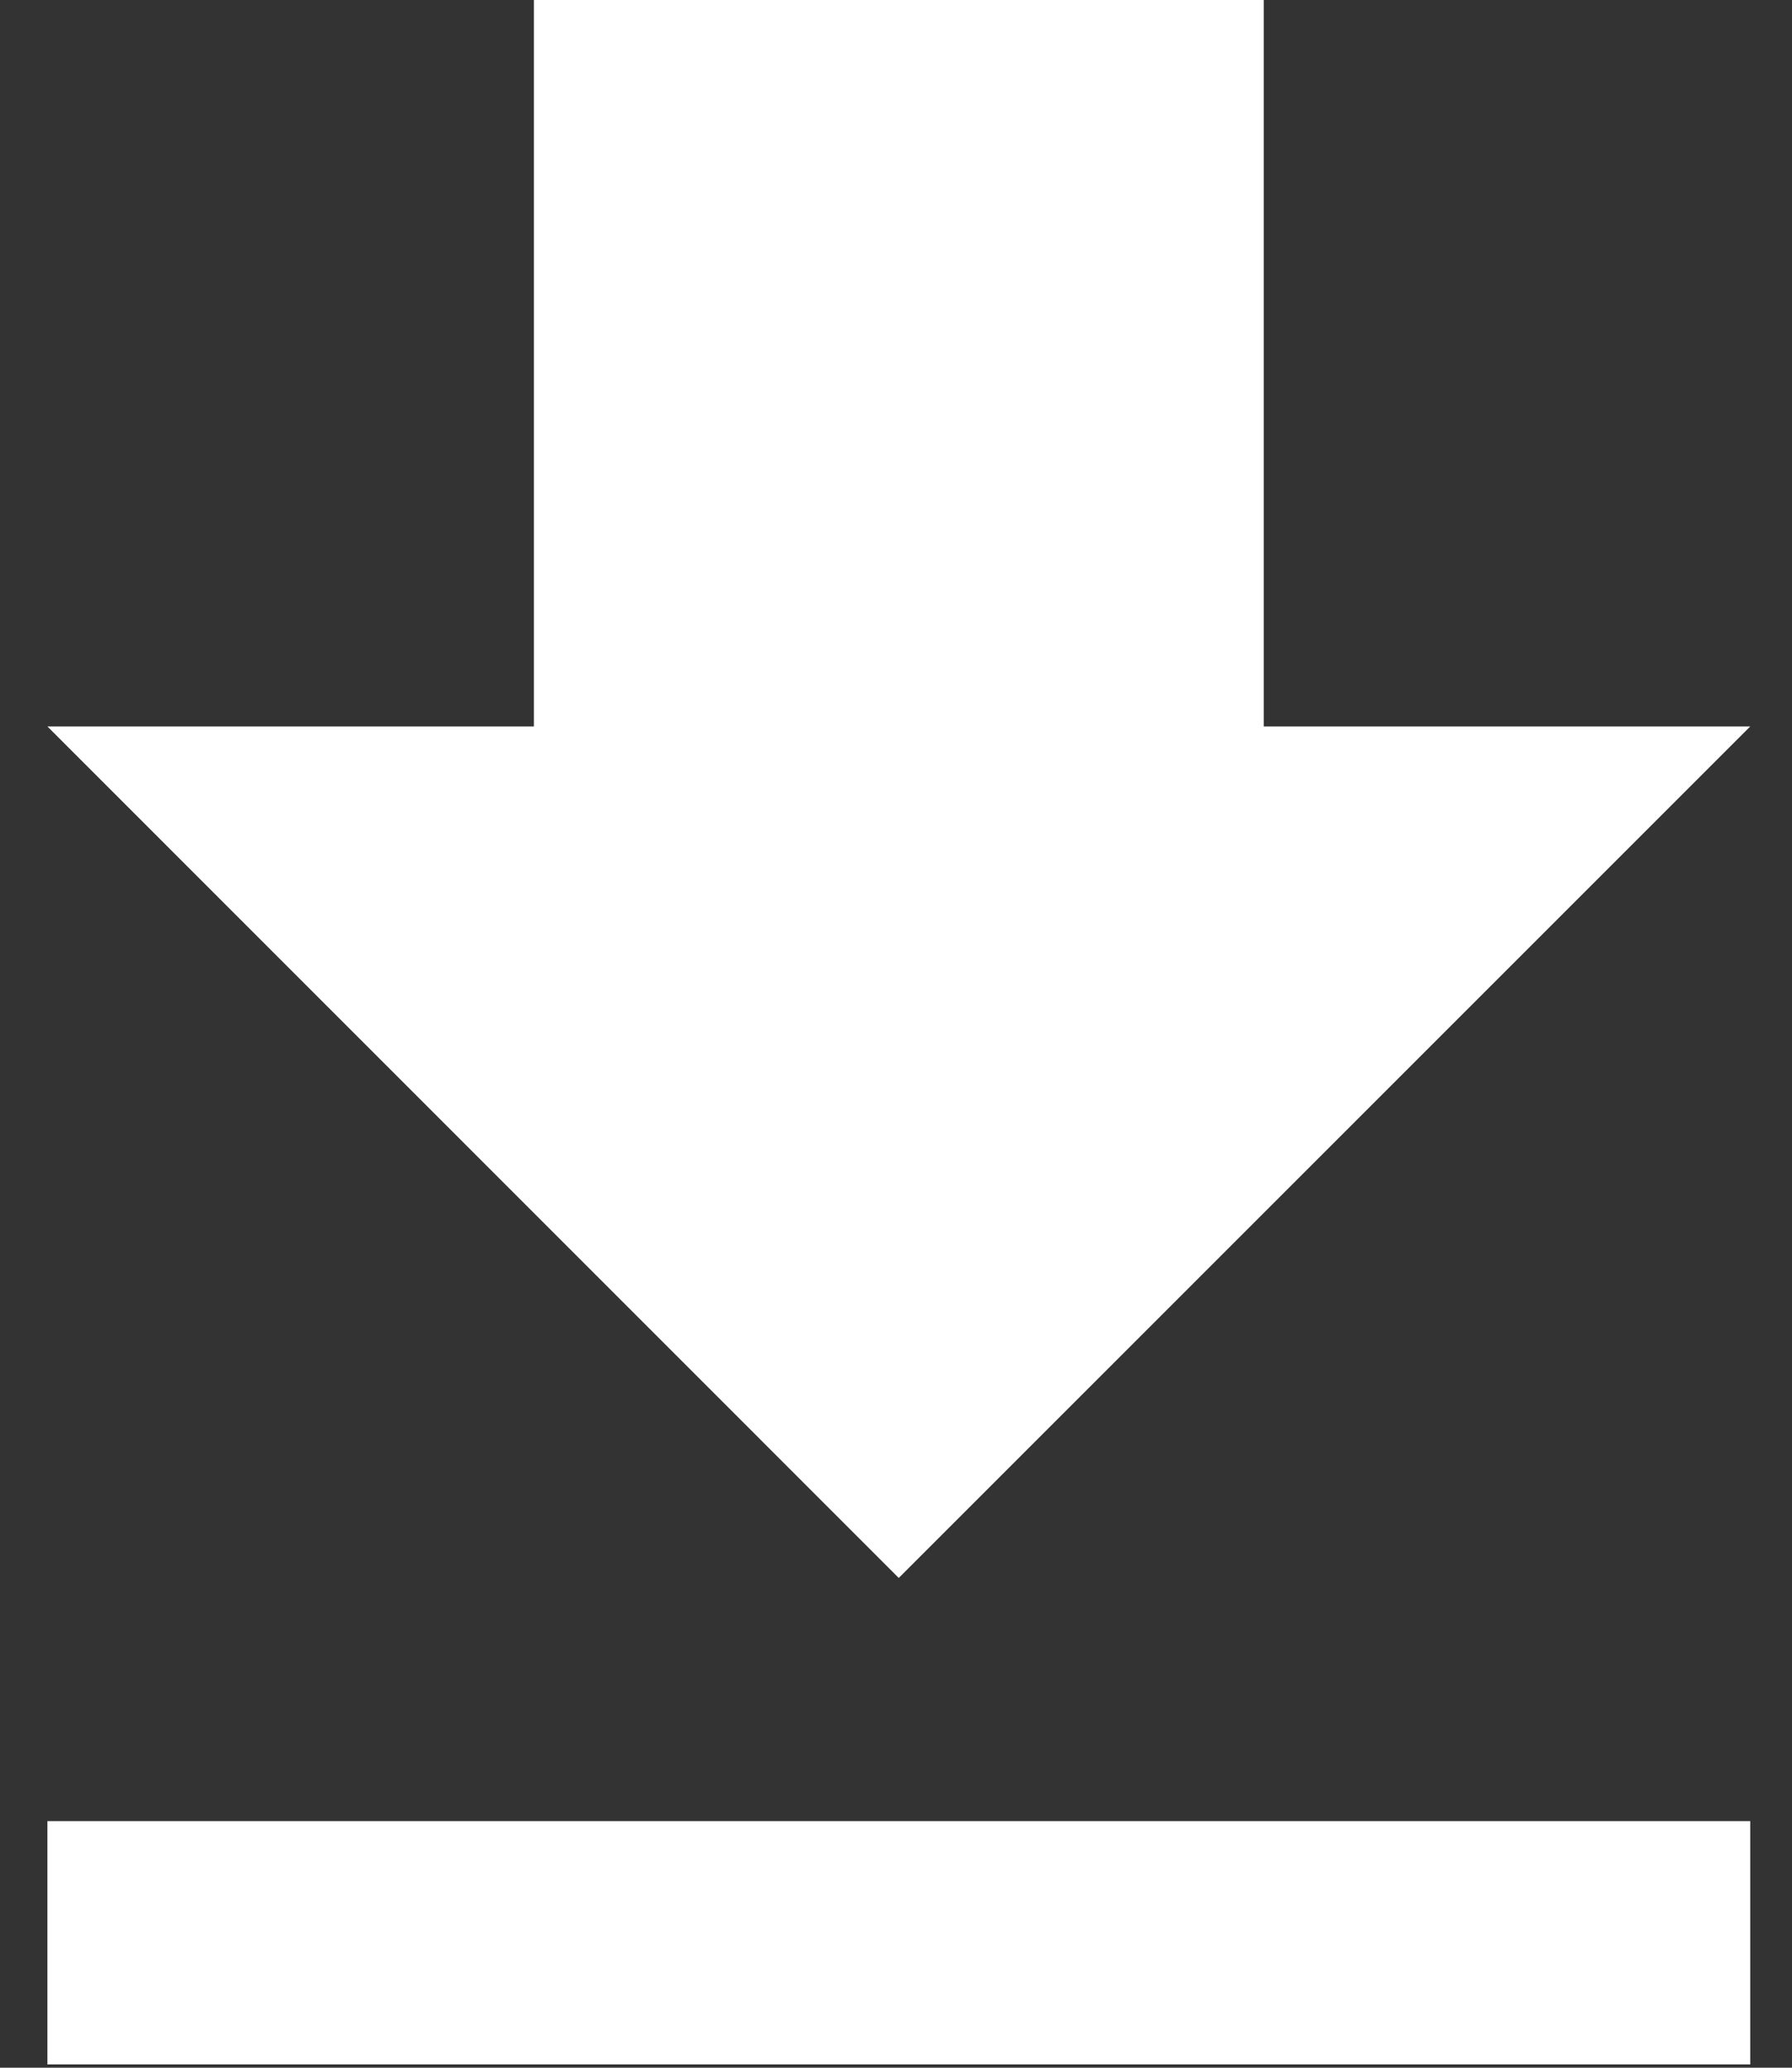
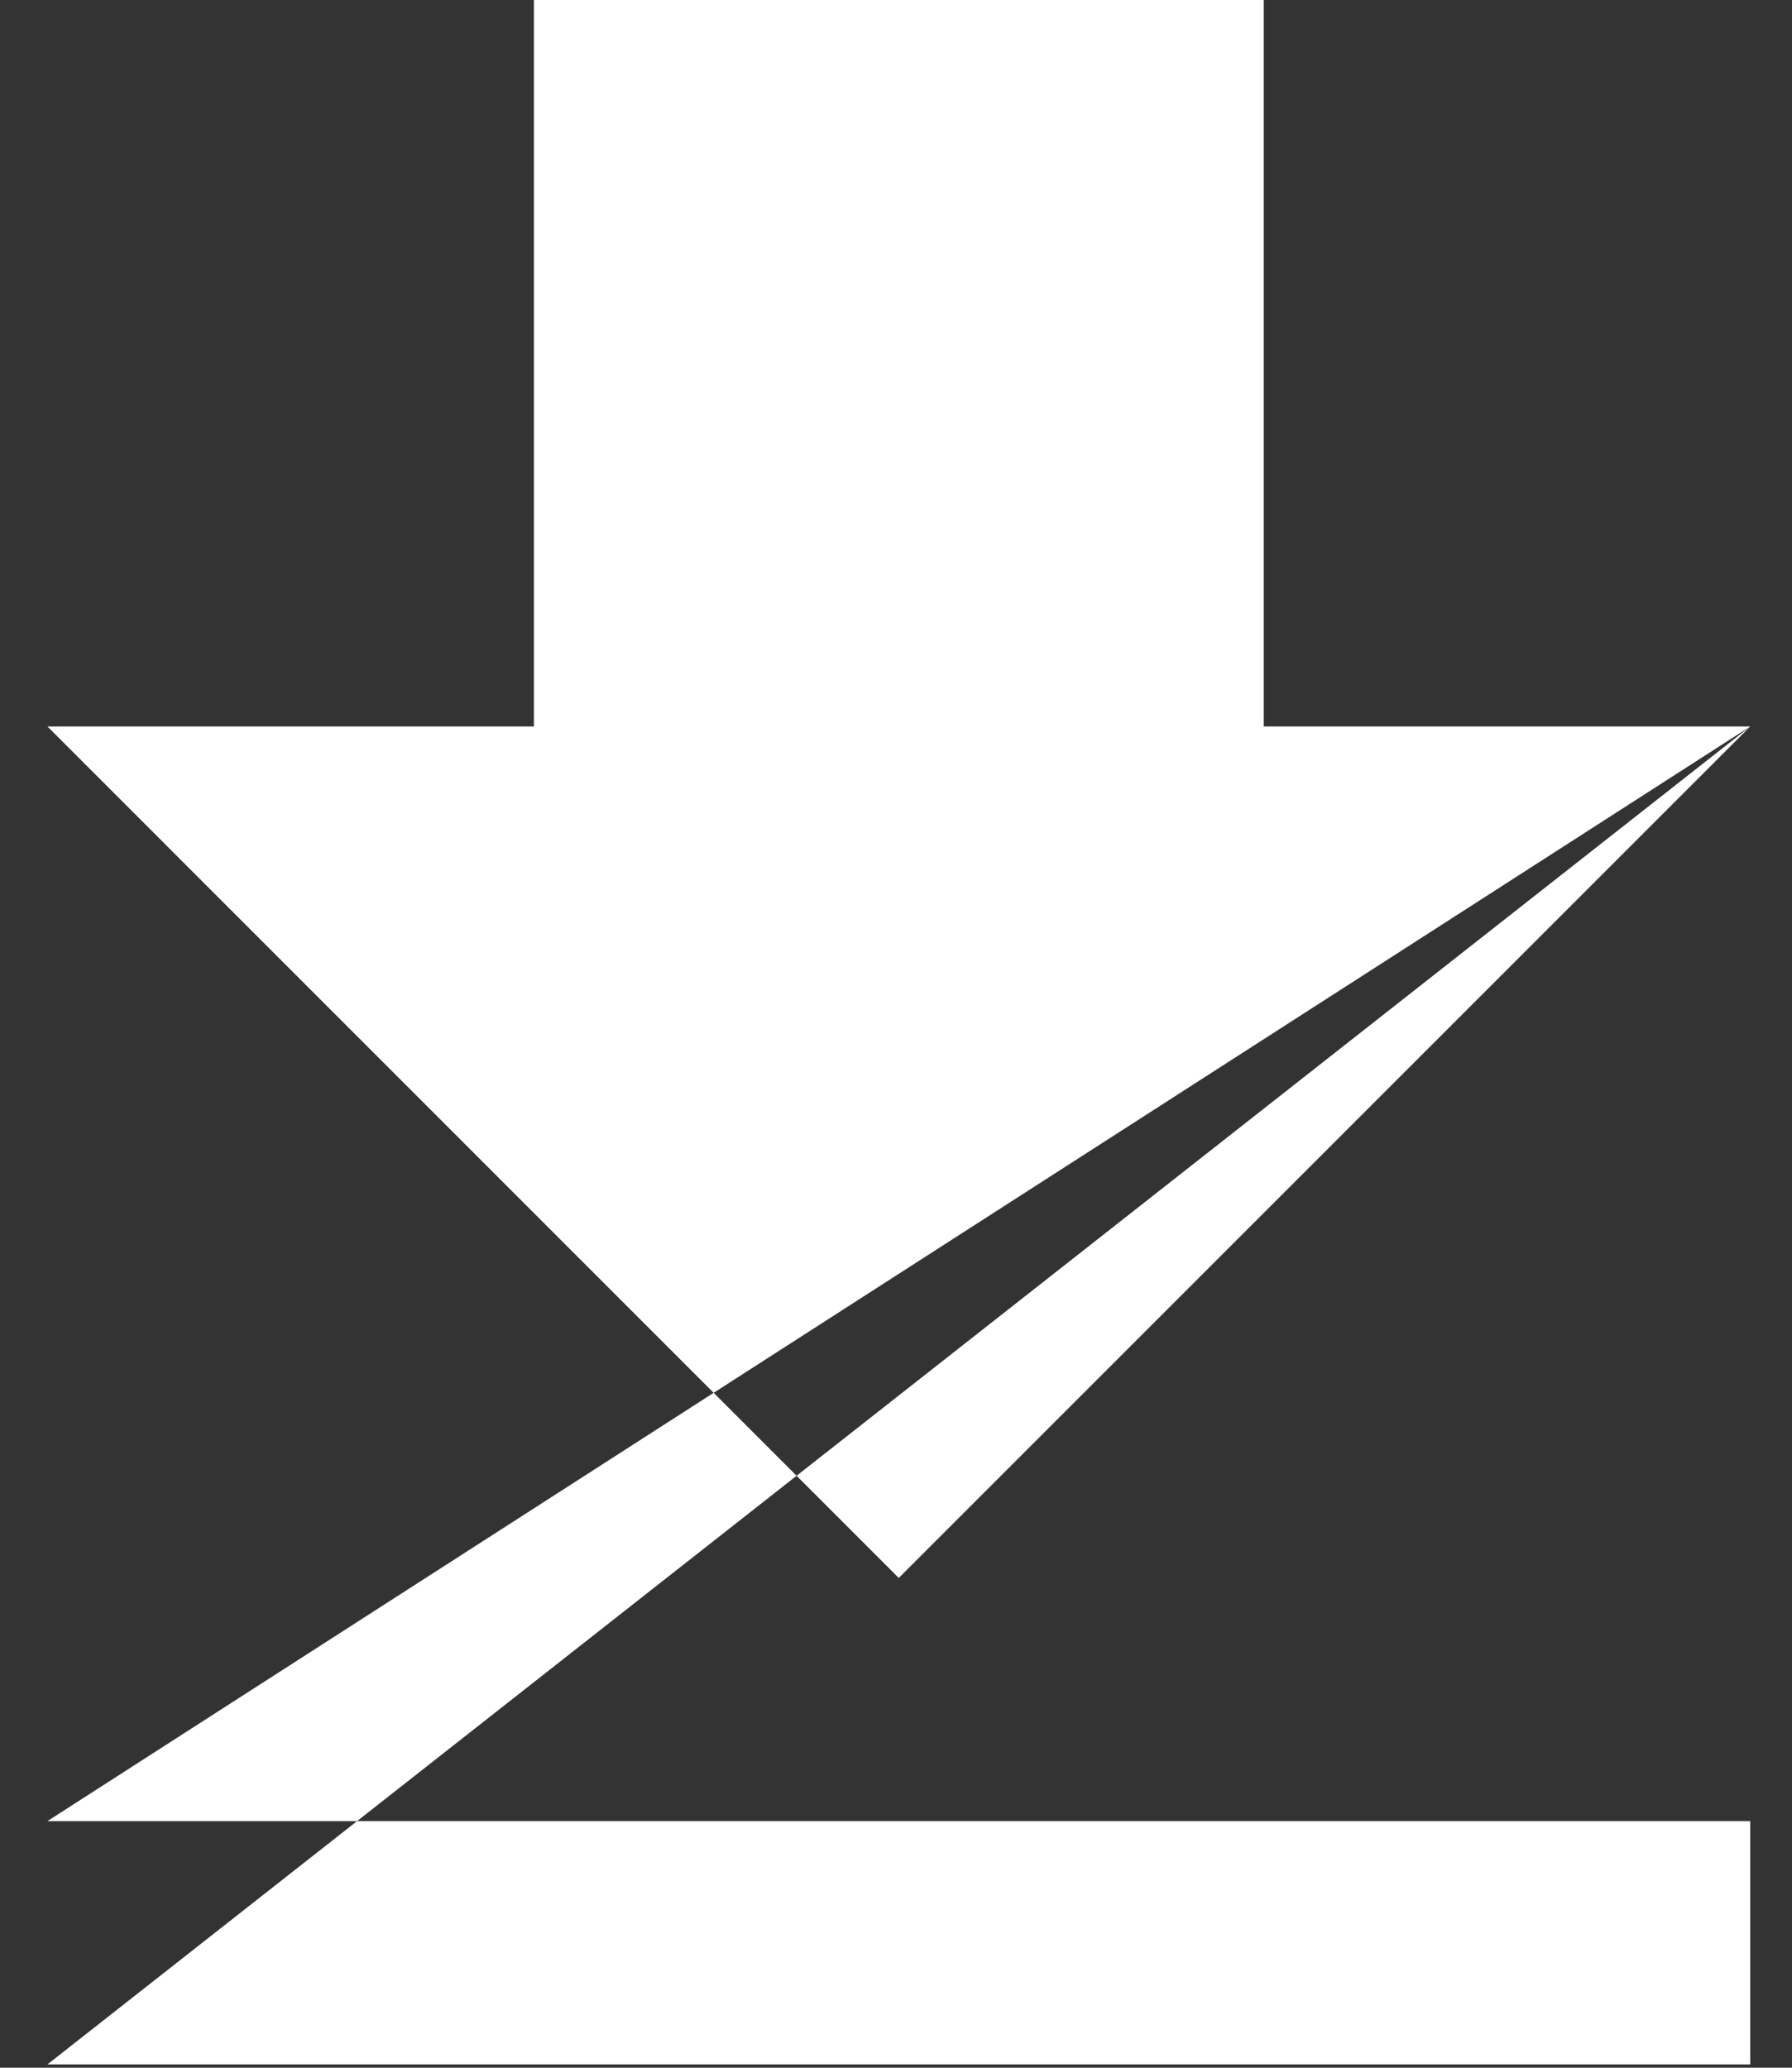
<svg xmlns="http://www.w3.org/2000/svg" width="100%" height="100%" viewBox="0 0 13 15" version="1.1" xml:space="preserve" style="fill-rule:evenodd;clip-rule:evenodd;stroke-linejoin:round;stroke-miterlimit:1.414;">
  <rect x="0" y="0" width="13" height="15" fill="#333333" stroke="none" />
  <g id="color-white">
    <g id="Mask" transform="matrix(1,0,0,1,0.344,-0.024)">
-       <path d="M12.353,5.294L8.824,5.294L8.824,0L3.529,0L3.529,5.294L0,5.294L6.176,11.471L12.353,5.294ZM0,13.235L0,15L12.353,15L12.353,13.235L0,13.235Z" style="fill:white;fill-rule:nonzero;" />
+       <path d="M12.353,5.294L8.824,5.294L8.824,0L3.529,0L3.529,5.294L0,5.294L6.176,11.471L12.353,5.294ZL0,15L12.353,15L12.353,13.235L0,13.235Z" style="fill:white;fill-rule:nonzero;" />
    </g>
    <g id="Rectangle" transform="matrix(1,0,0,1,13.939,2.462)">
-       <rect x="0" y="0" width="28" height="28" style="fill:rgb(255,2,0);" />
-     </g>
+       </g>
  </g>
</svg>